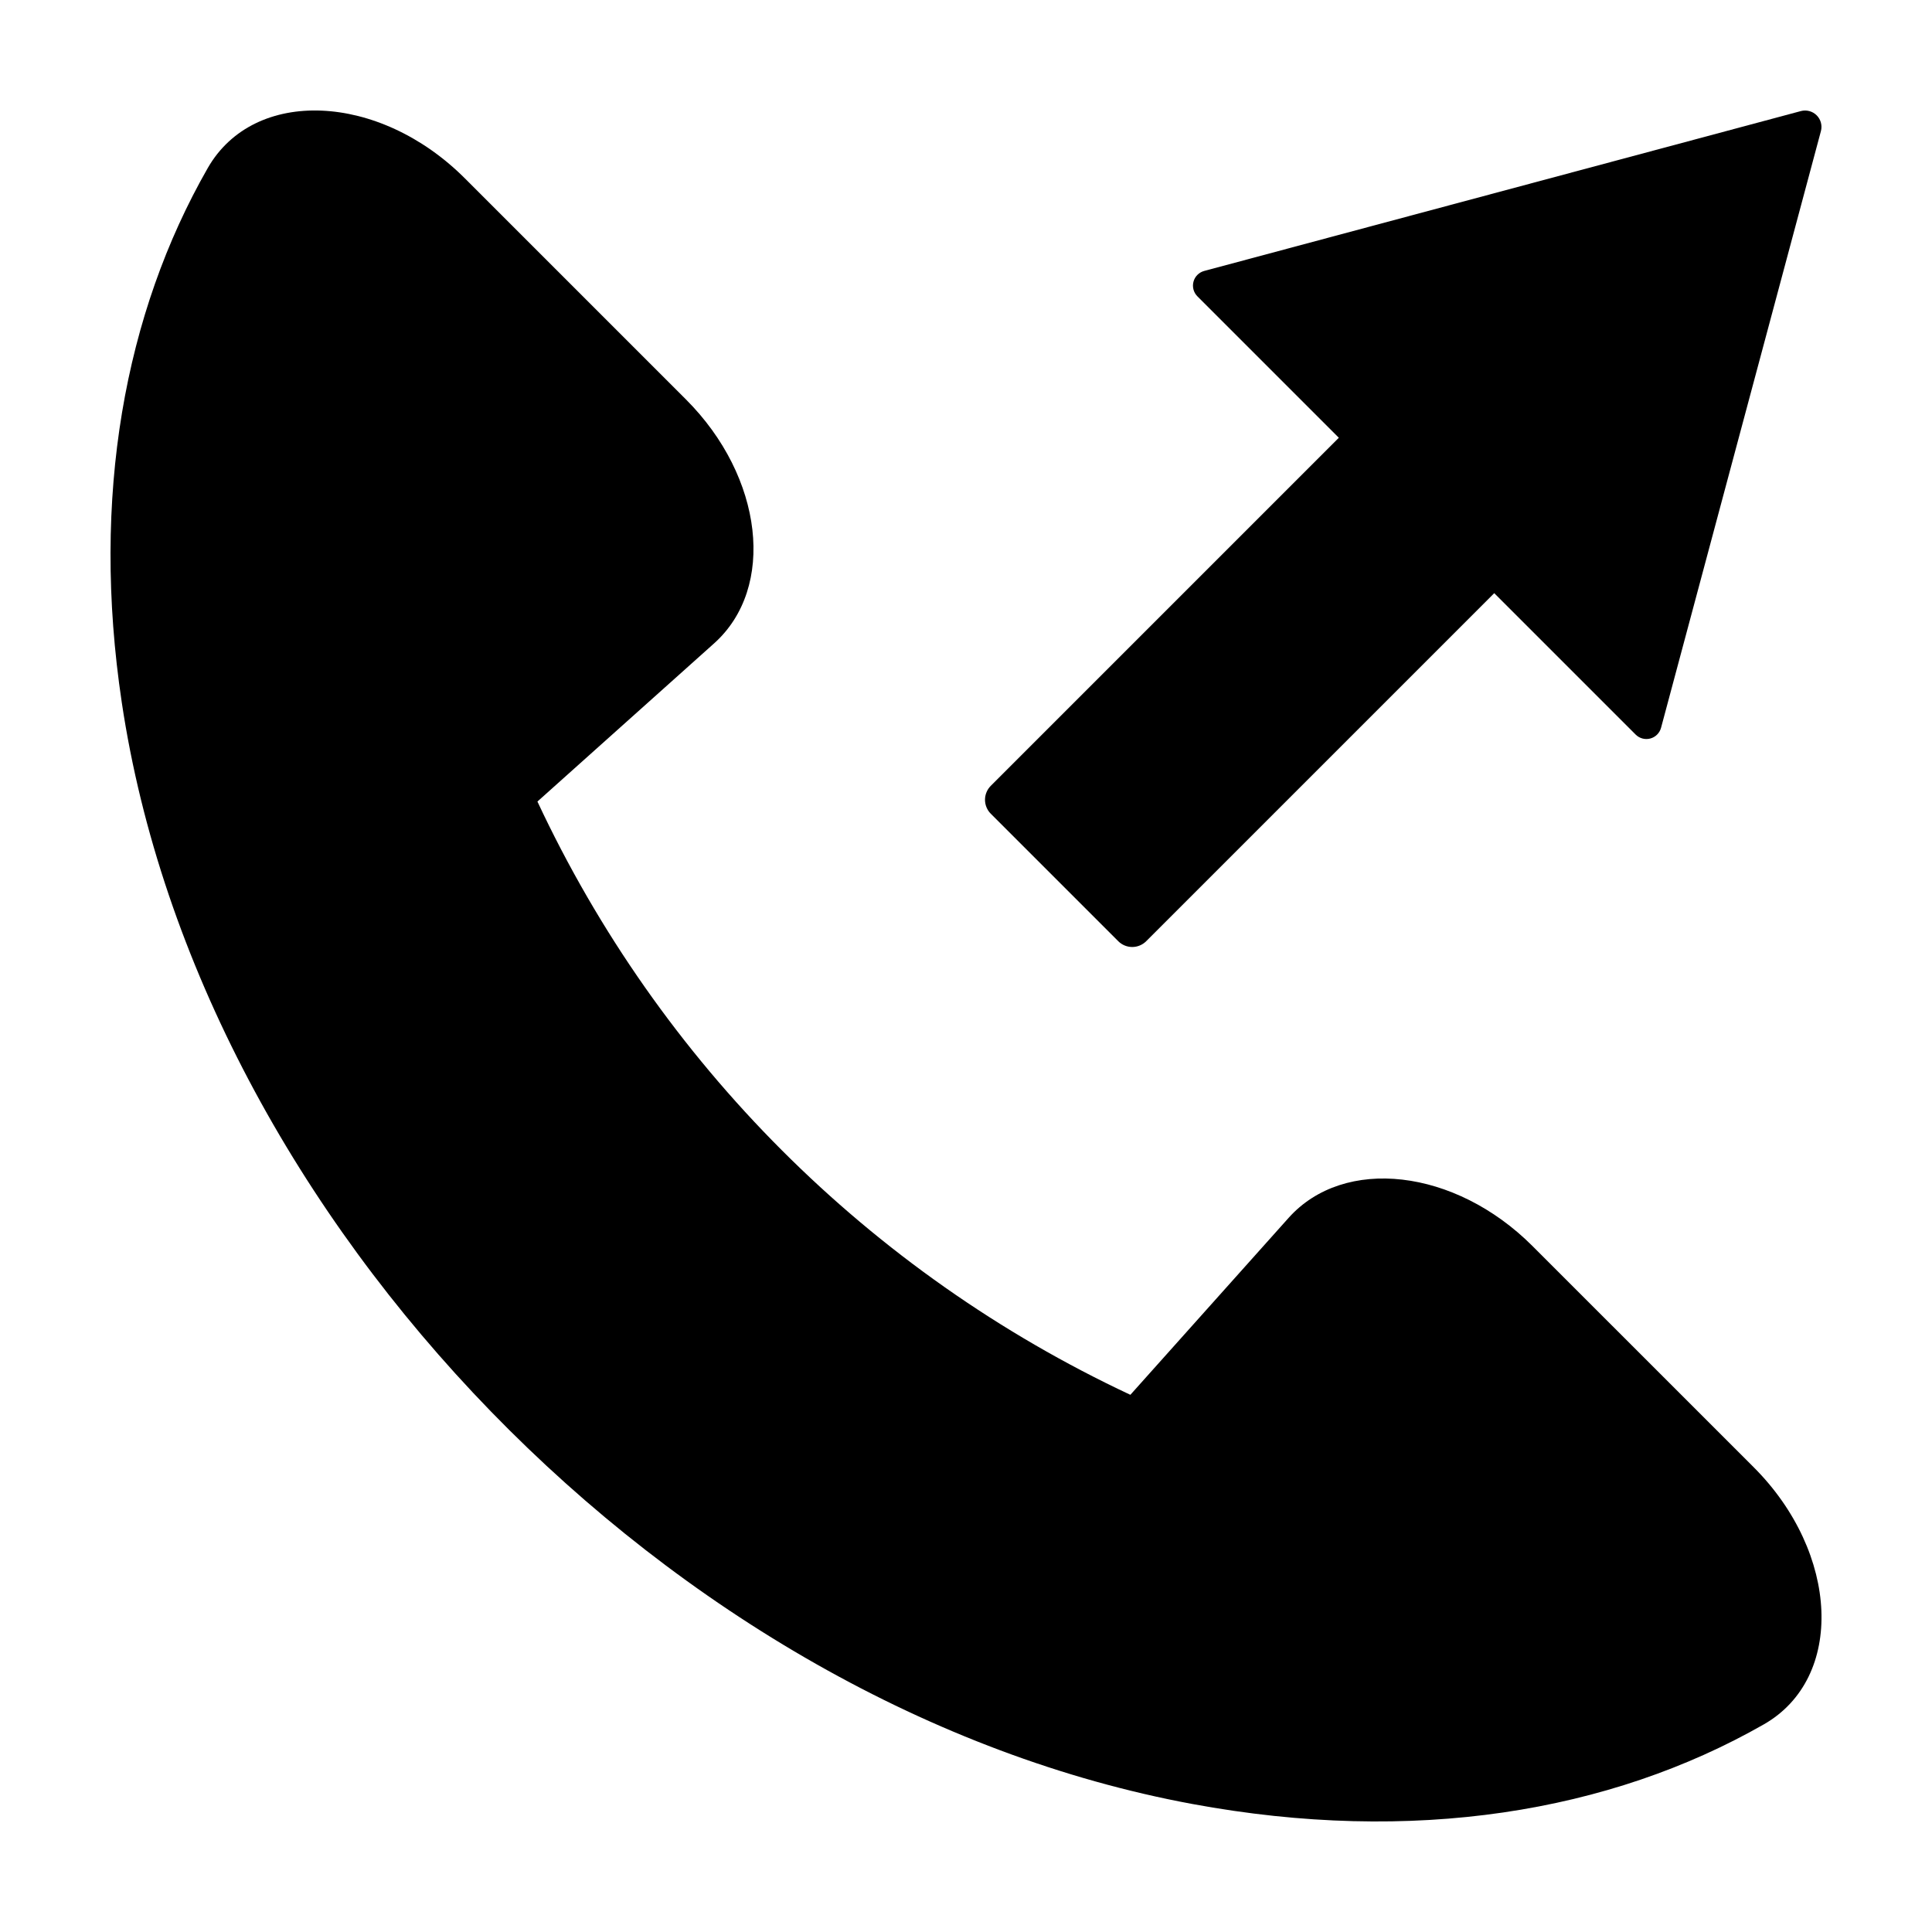
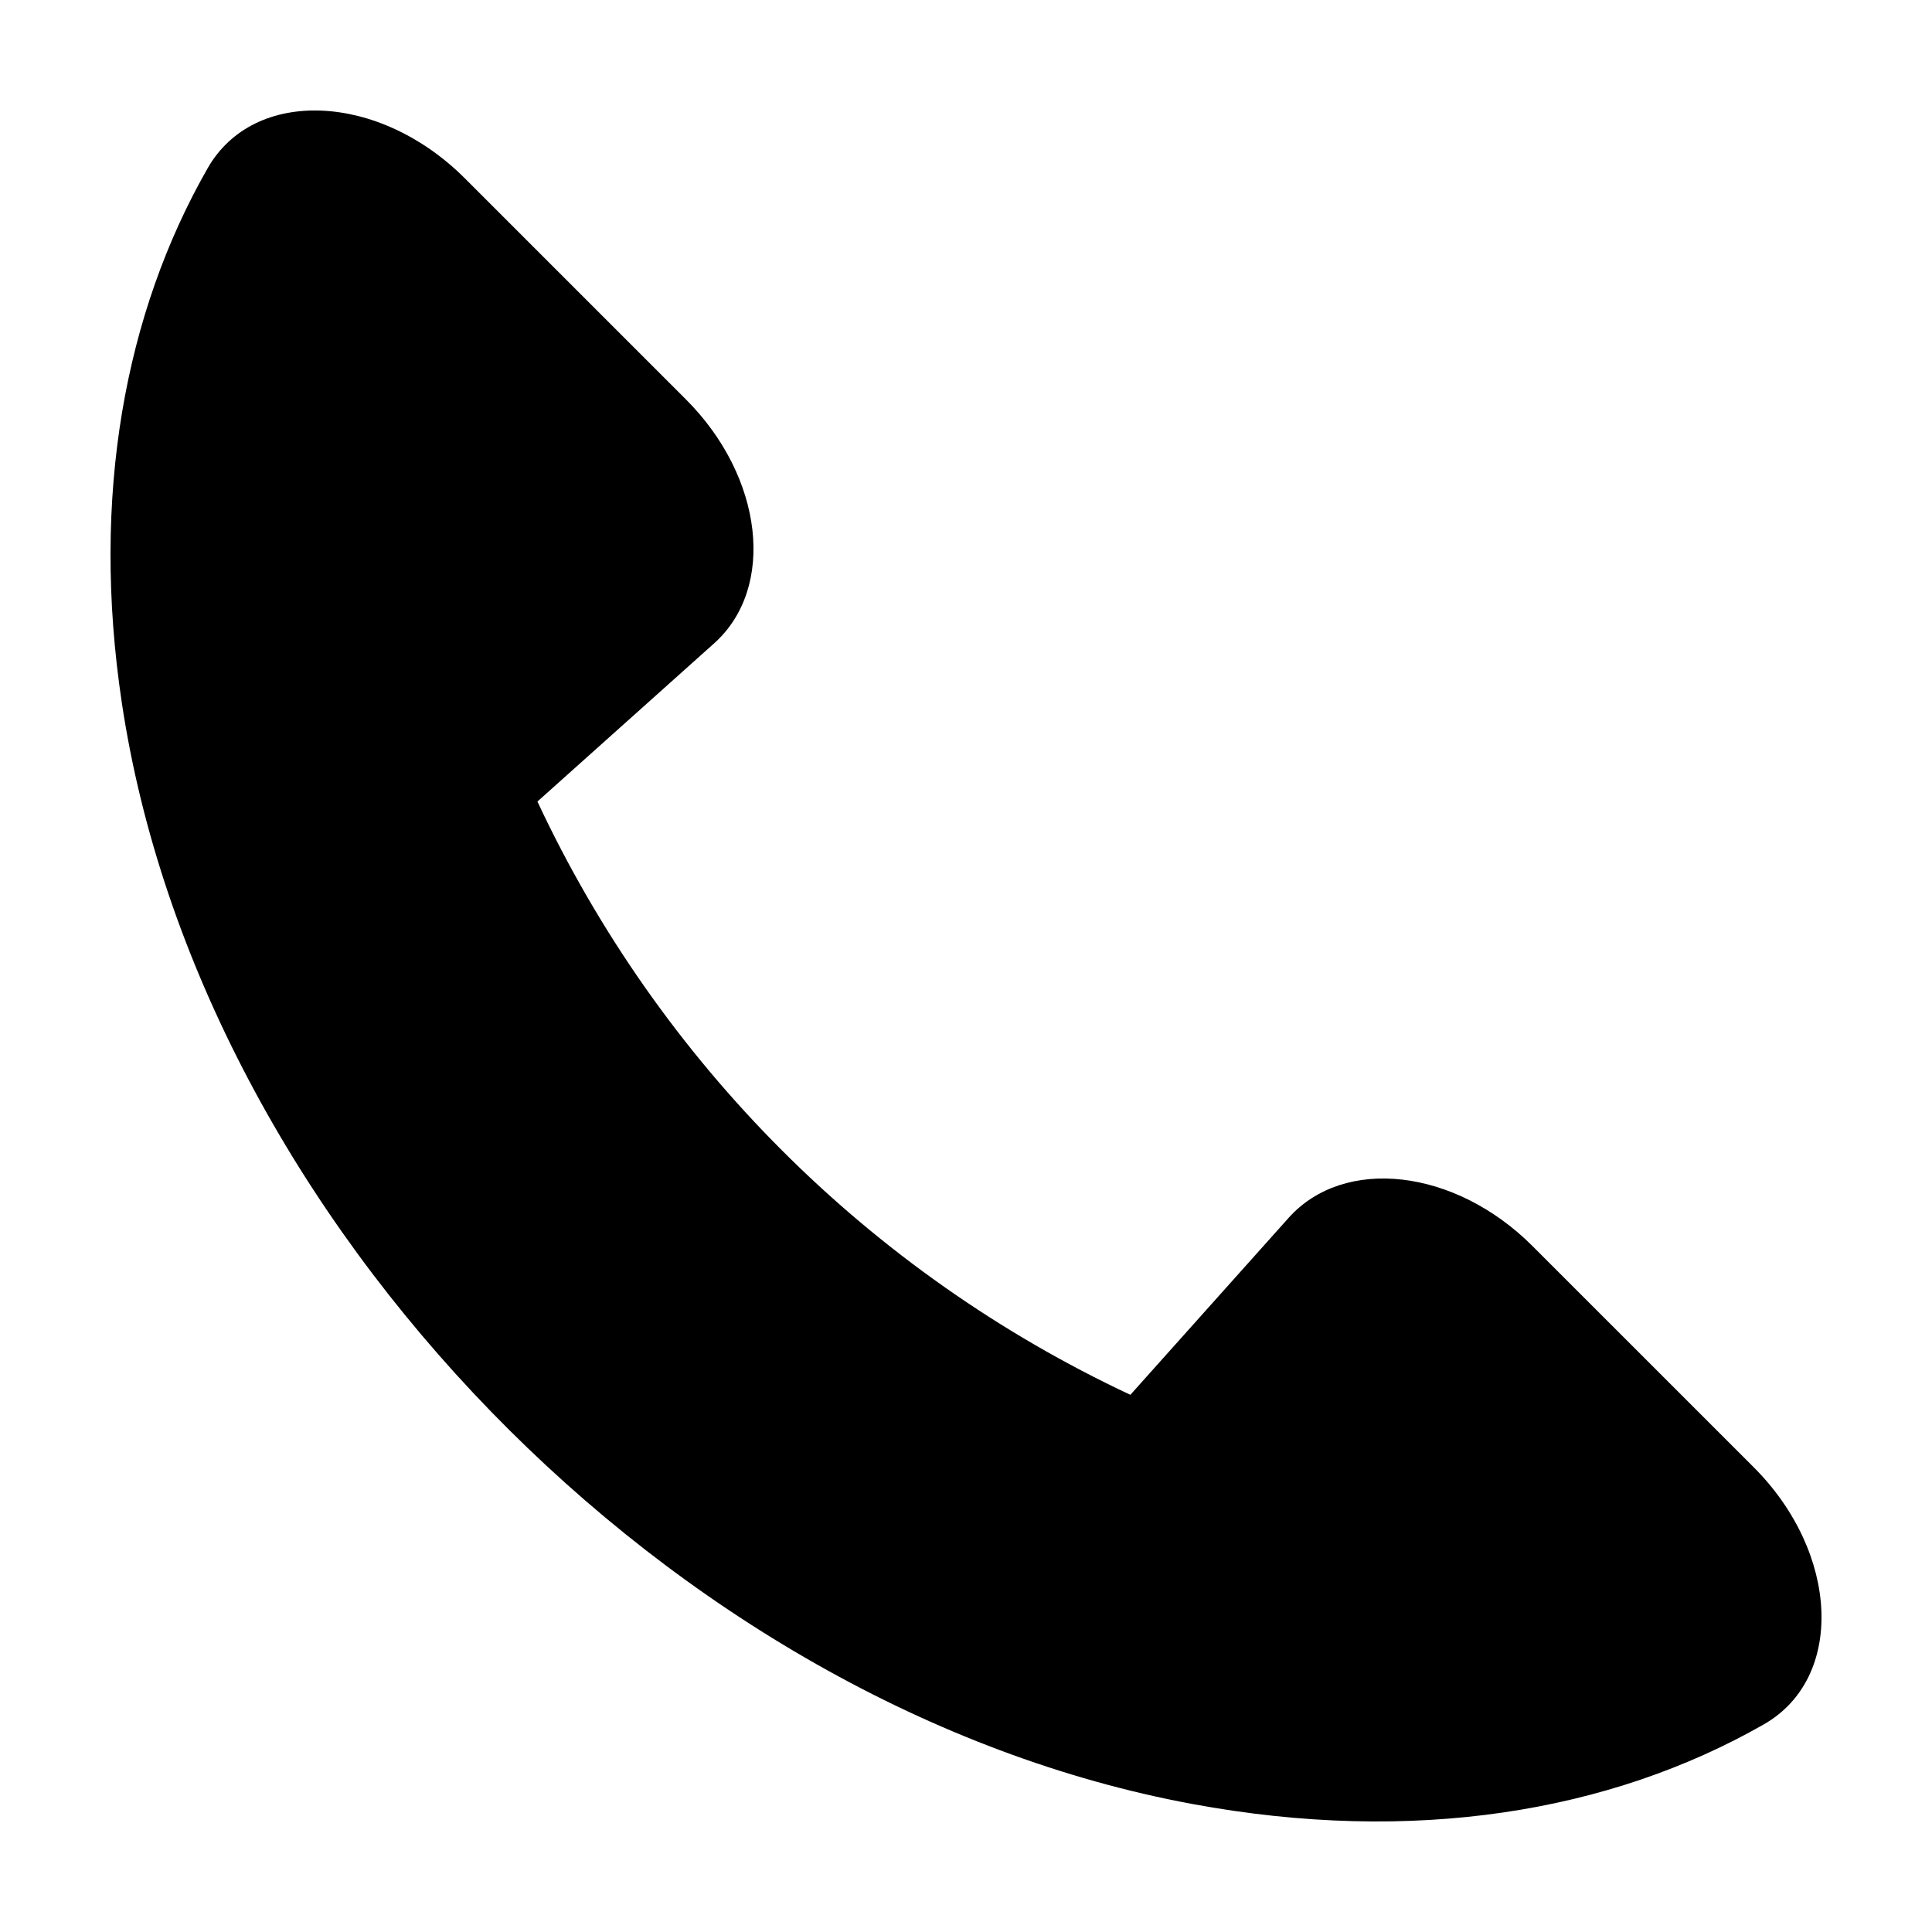
<svg xmlns="http://www.w3.org/2000/svg" fill="#000000" width="800px" height="800px" version="1.1" viewBox="144 144 512 512">
  <g>
    <path d="m550.11 474.2c-20.52-20.52-49.906-23.902-64.629-7.438l-41.91 46.863-0.059-0.008c-69.148-32.402-124.74-88.031-157.09-157.2l46.824-41.918c16.453-14.727 13.066-44.109-7.445-64.625l-58.625-58.625c-22.703-22.707-55.816-24.211-68.129-2.699-22 38.449-30.957 87.039-22.773 141.64 20.586 137.39 145.77 266.34 283.67 291.88 58.594 10.852 110.71 2.188 151.48-21.09 21.535-12.297 20.039-45.43-2.676-68.145z" />
-     <path d="m621.24 173.44-158.11 42.363c-1.387 0.375-2.473 1.457-2.844 2.844s0.023 2.867 1.039 3.883l37.48 37.48-92.234 92.238c-0.984 0.984-1.535 2.312-1.535 3.699 0 1.387 0.551 2.719 1.535 3.699l33.785 33.785h-0.004c0.98 0.98 2.312 1.531 3.699 1.531s2.719-0.551 3.699-1.531l92.238-92.238 37.48 37.48c1.016 1.016 2.496 1.41 3.883 1.039 1.387-0.371 2.469-1.457 2.844-2.844l42.363-158.11c0.402-1.5-0.023-3.098-1.121-4.195s-2.699-1.527-4.195-1.125z" />
  </g>
</svg>